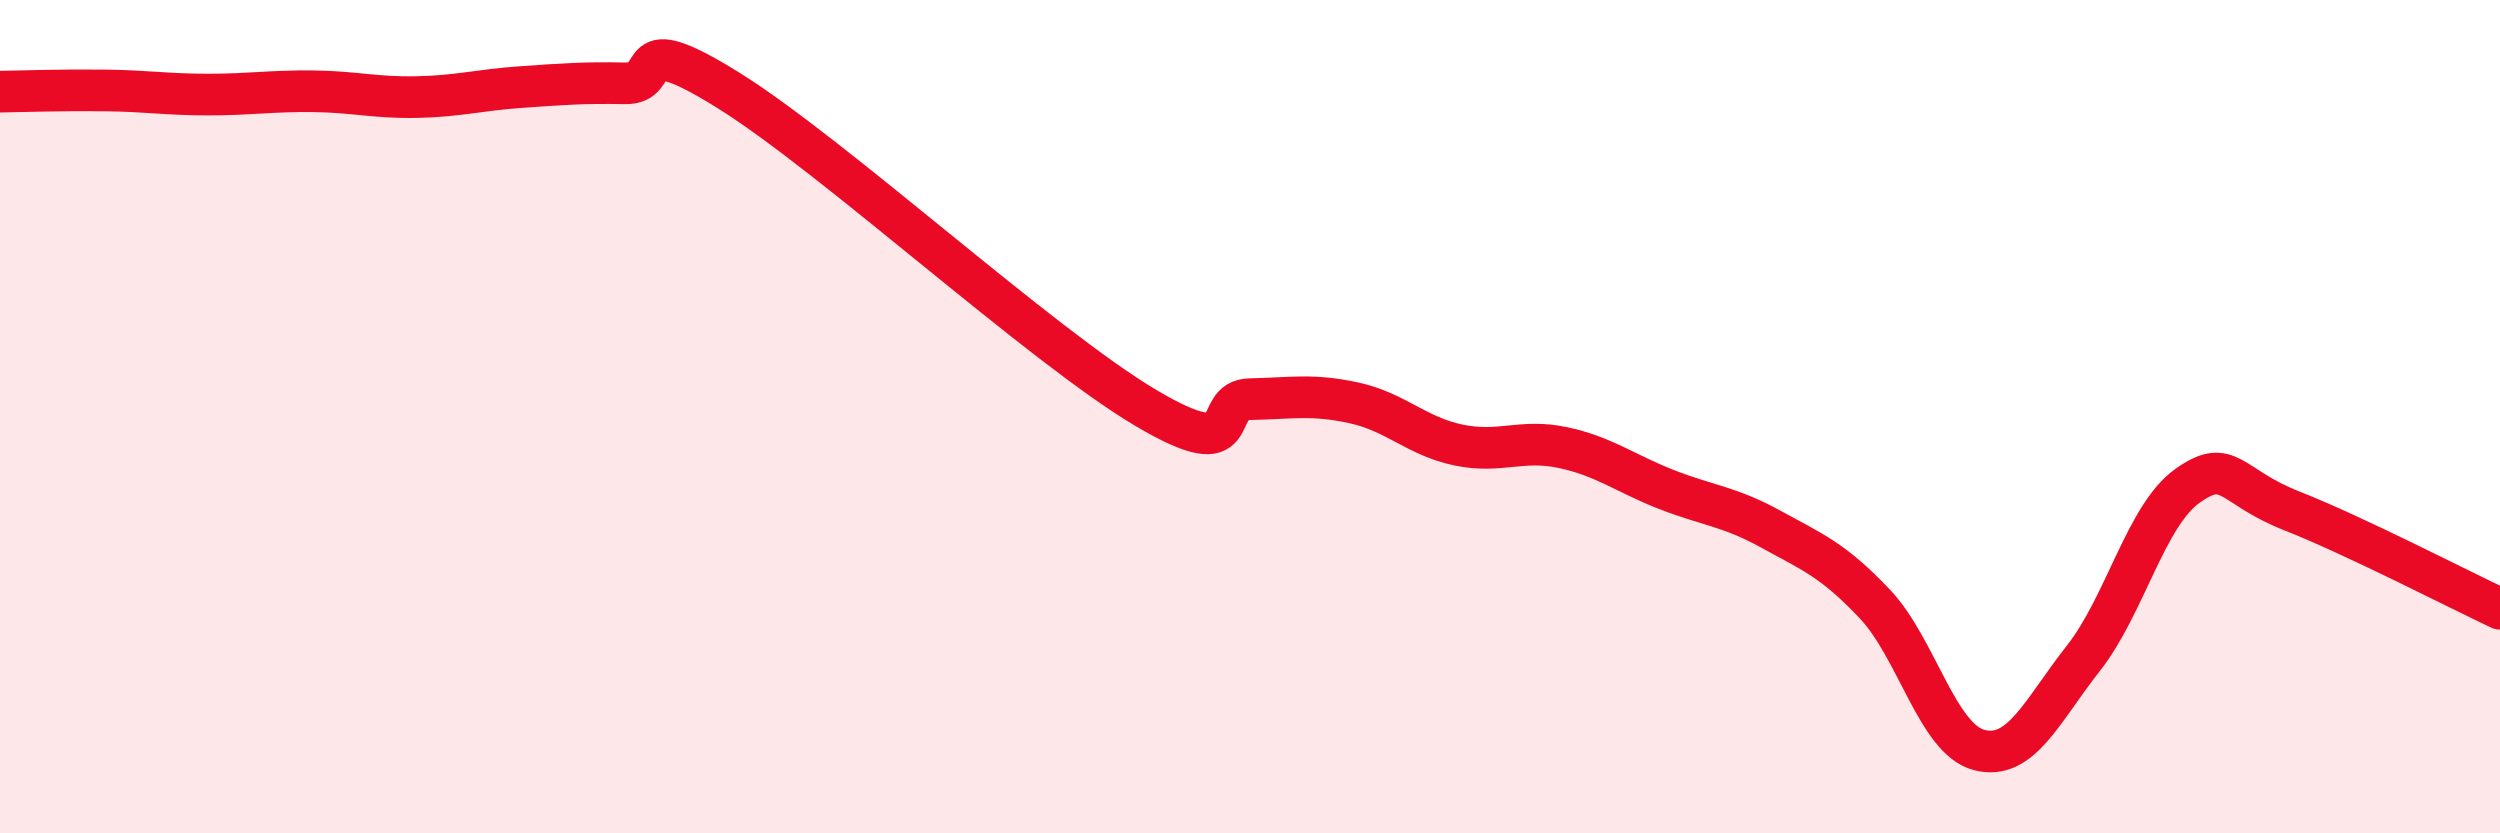
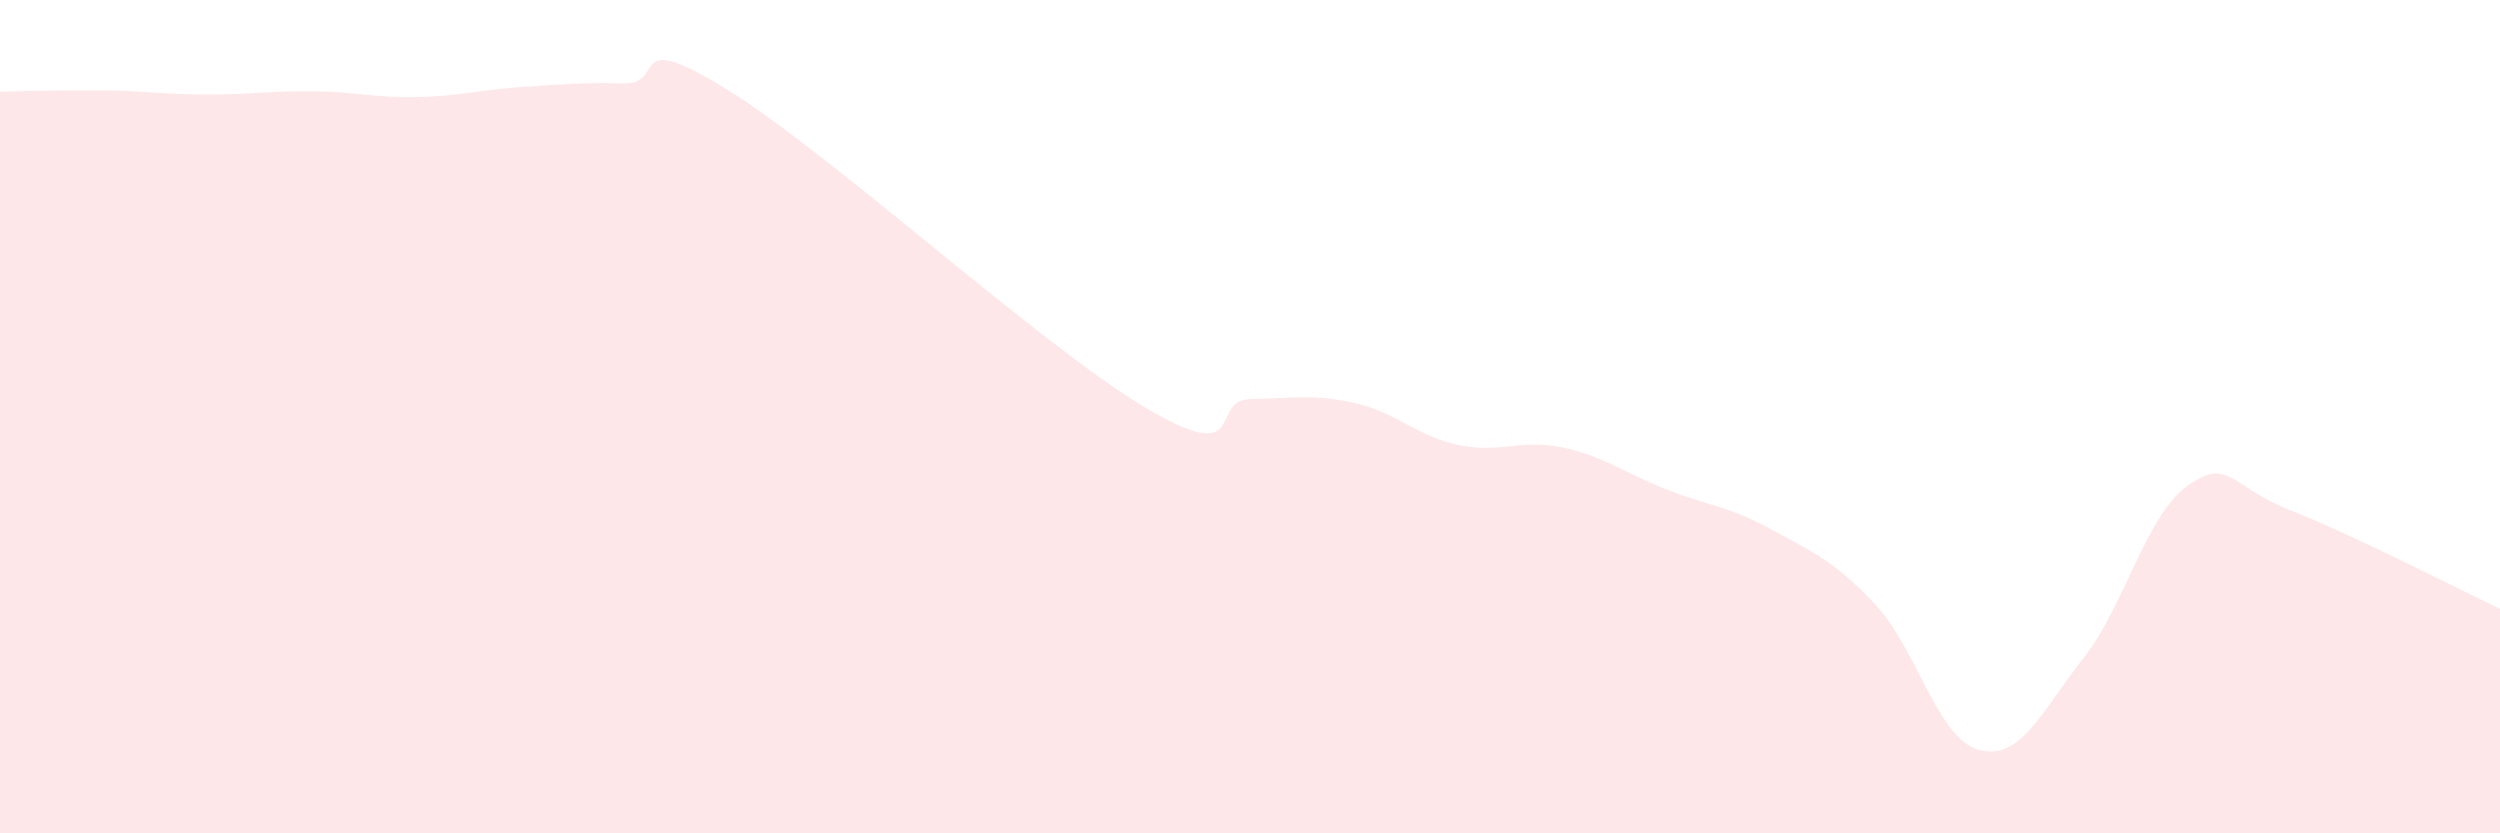
<svg xmlns="http://www.w3.org/2000/svg" width="60" height="20" viewBox="0 0 60 20">
  <path d="M 0,2.2 C 0.5,2.19 1.5,2.16 2.5,2.17 C 3.5,2.18 4,2.27 5,2.27 C 6,2.27 6.5,2.18 7.5,2.19 C 8.5,2.2 9,2.35 10,2.33 C 11,2.31 11.5,2.16 12.5,2.09 C 13.5,2.02 14,1.98 15,2 C 16,2.02 15,0.62 17.5,2.18 C 20,3.74 25,8.31 27.5,9.79 C 30,11.27 29,9.6 30,9.58 C 31,9.56 31.5,9.45 32.5,9.67 C 33.5,9.89 34,10.47 35,10.68 C 36,10.89 36.5,10.53 37.5,10.74 C 38.5,10.95 39,11.36 40,11.75 C 41,12.14 41.5,12.15 42.5,12.7 C 43.5,13.25 44,13.44 45,14.5 C 46,15.56 46.5,17.74 47.5,18 C 48.5,18.26 49,17.07 50,15.8 C 51,14.53 51.5,12.37 52.5,11.66 C 53.5,10.95 53.5,11.67 55,12.26 C 56.5,12.85 59,14.14 60,14.61L60 20L0 20Z" fill="#EB0A25" opacity="0.1" stroke-linecap="round" stroke-linejoin="round" />
-   <path d="M 0,2.2 C 0.5,2.19 1.5,2.16 2.5,2.17 C 3.5,2.18 4,2.27 5,2.27 C 6,2.27 6.5,2.18 7.5,2.19 C 8.5,2.2 9,2.35 10,2.33 C 11,2.31 11.5,2.16 12.5,2.09 C 13.5,2.02 14,1.98 15,2 C 16,2.02 15,0.62 17.5,2.18 C 20,3.74 25,8.31 27.5,9.79 C 30,11.27 29,9.6 30,9.58 C 31,9.56 31.5,9.45 32.5,9.67 C 33.5,9.89 34,10.47 35,10.68 C 36,10.89 36.5,10.53 37.5,10.74 C 38.5,10.95 39,11.36 40,11.75 C 41,12.14 41.5,12.15 42.5,12.7 C 43.5,13.25 44,13.44 45,14.5 C 46,15.56 46.5,17.74 47.5,18 C 48.5,18.26 49,17.07 50,15.8 C 51,14.53 51.5,12.37 52.5,11.66 C 53.5,10.95 53.5,11.67 55,12.26 C 56.5,12.85 59,14.14 60,14.61" stroke="#EB0A25" stroke-width="1" fill="none" stroke-linecap="round" stroke-linejoin="round" />
</svg>